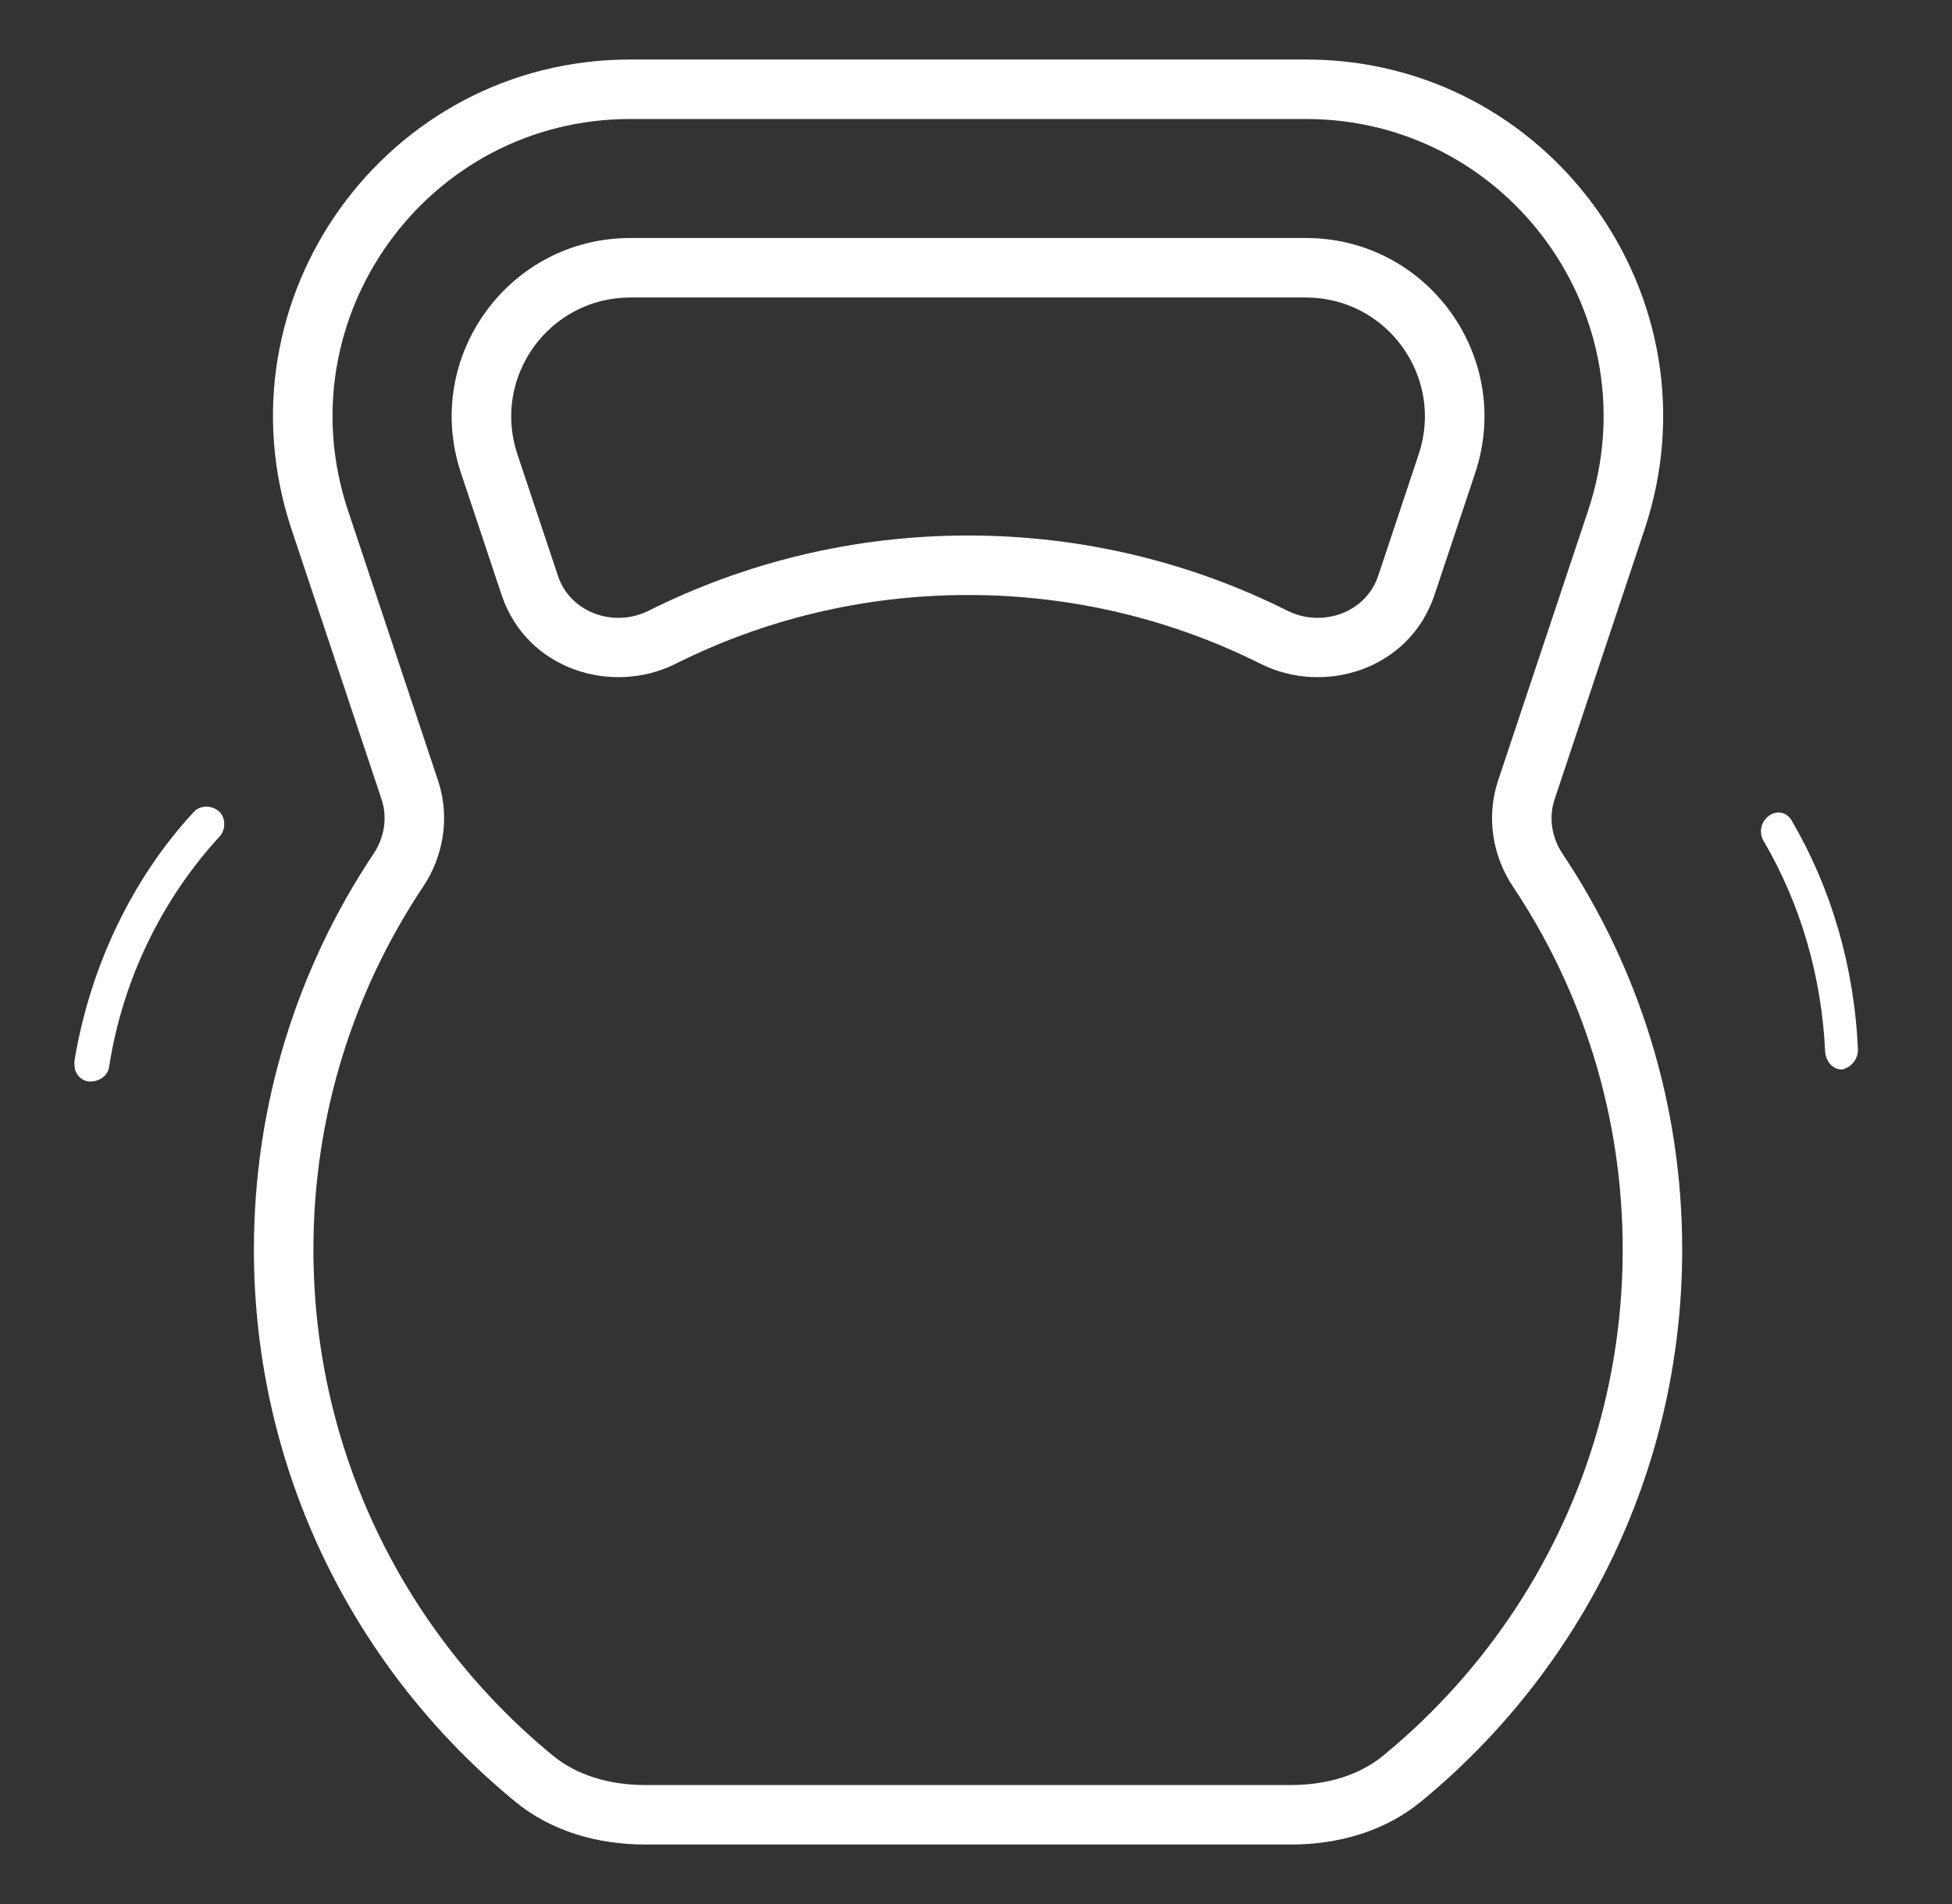
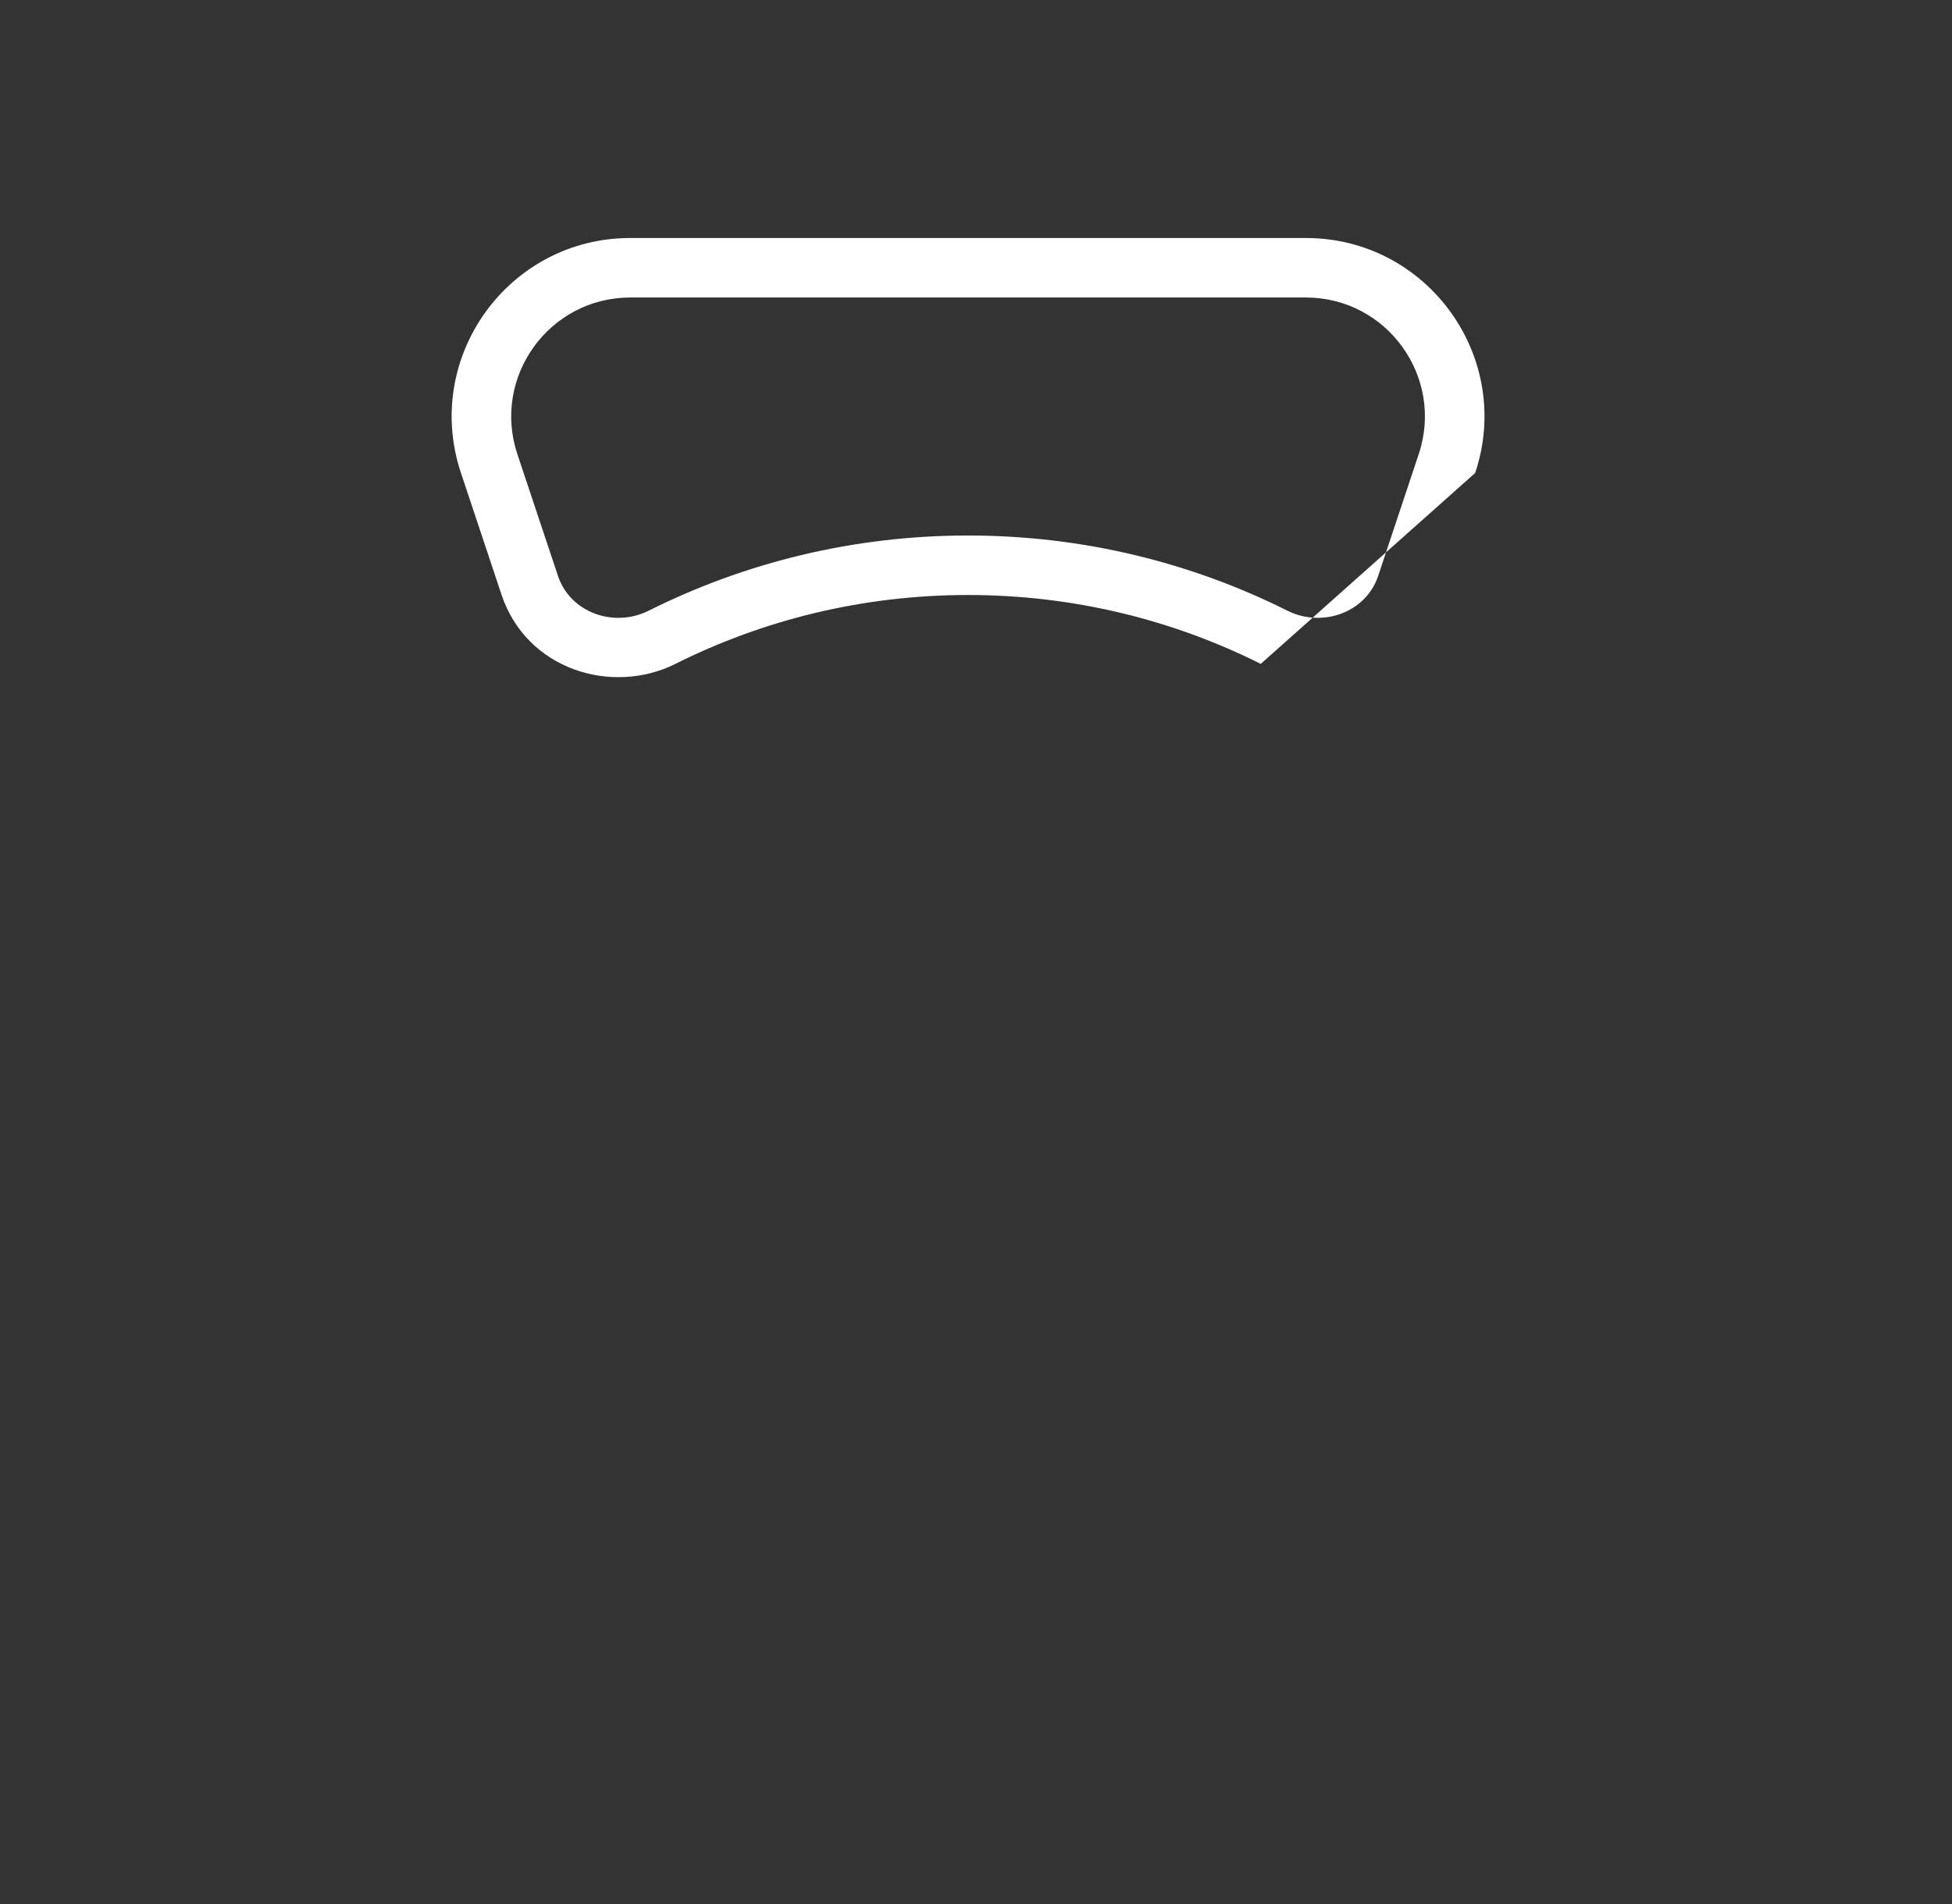
<svg xmlns="http://www.w3.org/2000/svg" width="41" height="40" viewBox="0 0 41 40" fill="none">
  <rect x="0" y="0" width="41" height="40" fill="#333333" stroke="none" />
  <g clip-path="url(#clip0_6672_37034)">
-     <path fill-rule="evenodd" clip-rule="evenodd" d="M27.428 5H13.239C10.68 5 8.872 7.508 9.682 9.936L10.534 12.494C11.062 14.076 12.859 14.611 14.186 13.947C16.035 13.021 18.121 12.5 20.333 12.5C22.546 12.5 24.632 13.021 26.481 13.947C27.807 14.611 29.605 14.076 30.132 12.494L30.985 9.936C31.795 7.508 29.987 5 27.428 5ZM13.239 6.25H27.428C29.134 6.25 30.339 7.922 29.799 9.541L28.947 12.099C28.689 12.873 27.77 13.195 27.04 12.829C25.022 11.819 22.744 11.25 20.333 11.25C17.923 11.25 15.645 11.819 13.626 12.829C12.897 13.195 11.978 12.873 11.72 12.099L10.867 9.541C10.328 7.922 11.533 6.25 13.239 6.25Z" fill="white" />
-     <path fill-rule="evenodd" clip-rule="evenodd" d="M7.848 17.933C8.073 17.596 8.142 17.176 8.014 16.792L6.124 11.122C4.505 6.265 8.12 1.25 13.239 1.25H27.428C32.547 1.25 36.162 6.265 34.543 11.122L32.653 16.792C32.525 17.176 32.594 17.596 32.818 17.933C34.407 20.313 35.333 23.174 35.333 26.25C35.333 30.925 33.194 35.101 29.842 37.852C29.08 38.477 28.102 38.75 27.117 38.75H13.549C12.564 38.75 11.586 38.477 10.825 37.852C7.472 35.101 5.333 30.925 5.333 26.25C5.333 23.174 6.26 20.313 7.848 17.933ZM9.2 16.396L7.31 10.726C5.961 6.679 8.973 2.5 13.239 2.5H27.428C31.694 2.5 34.706 6.679 33.357 10.726L31.467 16.396C31.208 17.174 31.356 17.994 31.779 18.627C33.235 20.808 34.083 23.428 34.083 26.25C34.083 30.535 32.125 34.362 29.049 36.886C28.559 37.287 27.882 37.5 27.117 37.5H13.549C12.784 37.5 12.108 37.287 11.618 36.886C8.542 34.362 6.583 30.535 6.583 26.25C6.583 23.428 7.432 20.808 8.888 18.627C9.311 17.994 9.459 17.174 9.2 16.396Z" fill="white" />
-     <path d="M1.563 22.291C1.563 22.374 1.563 22.456 1.597 22.523C1.646 22.622 1.729 22.704 1.862 22.72C2.077 22.736 2.258 22.604 2.291 22.422C2.569 20.586 3.409 18.881 4.614 17.572C4.746 17.423 4.745 17.175 4.596 17.043C4.447 16.911 4.199 16.912 4.067 17.061C2.78 18.452 1.89 20.306 1.563 22.291Z" fill="white" />
-     <path d="M38.337 22.114C38.363 22.318 38.508 22.469 38.686 22.469C38.873 22.431 39.017 22.265 39.025 22.068C38.951 20.308 38.462 18.654 37.634 17.241C37.531 17.06 37.327 17.015 37.158 17.136C36.989 17.257 36.938 17.484 37.041 17.665C37.818 18.986 38.264 20.512 38.337 22.114Z" fill="white" />
+     <path fill-rule="evenodd" clip-rule="evenodd" d="M27.428 5H13.239C10.68 5 8.872 7.508 9.682 9.936L10.534 12.494C11.062 14.076 12.859 14.611 14.186 13.947C16.035 13.021 18.121 12.5 20.333 12.5C22.546 12.5 24.632 13.021 26.481 13.947L30.985 9.936C31.795 7.508 29.987 5 27.428 5ZM13.239 6.25H27.428C29.134 6.25 30.339 7.922 29.799 9.541L28.947 12.099C28.689 12.873 27.77 13.195 27.04 12.829C25.022 11.819 22.744 11.25 20.333 11.25C17.923 11.25 15.645 11.819 13.626 12.829C12.897 13.195 11.978 12.873 11.72 12.099L10.867 9.541C10.328 7.922 11.533 6.25 13.239 6.25Z" fill="white" />
  </g>
  <defs>
    <clipPath id="clip0_6672_37034">
      <rect width="40" height="40" fill="white" transform="translate(0.667)" />
    </clipPath>
  </defs>
</svg>